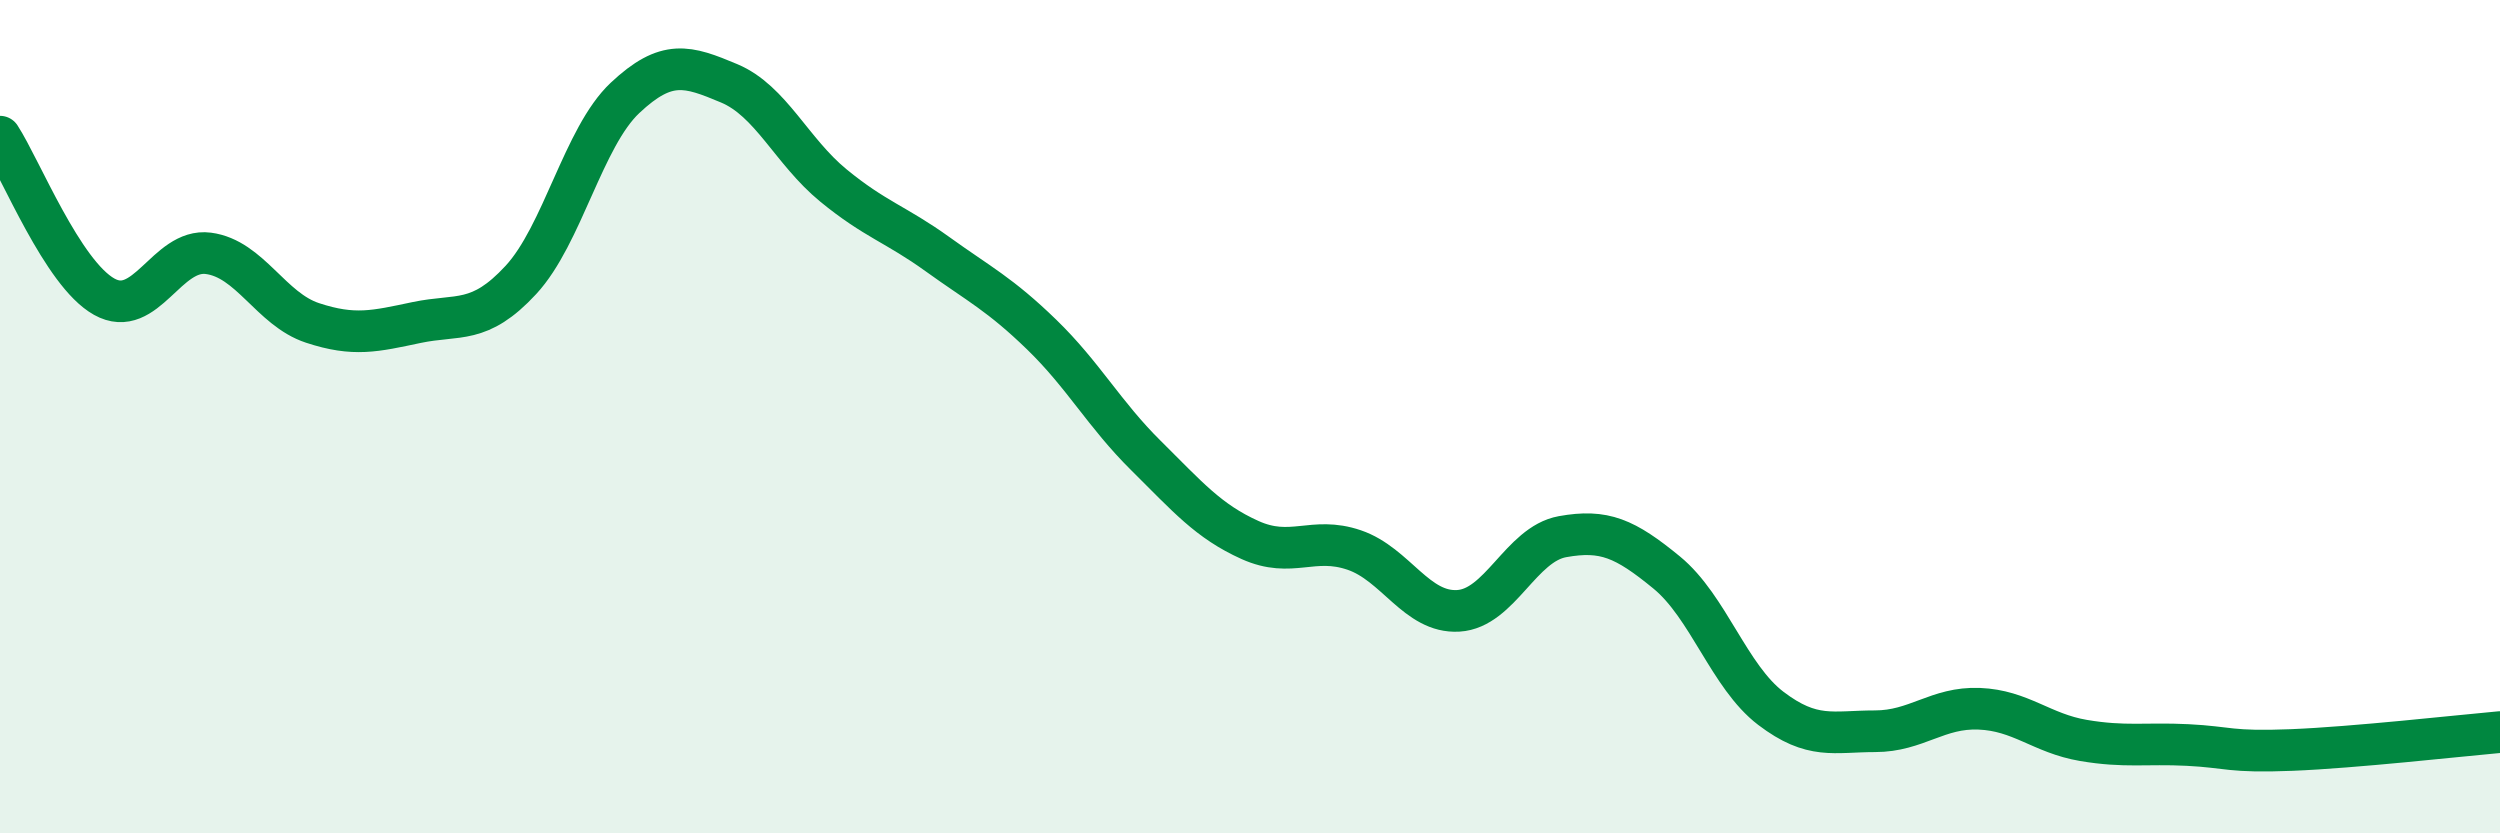
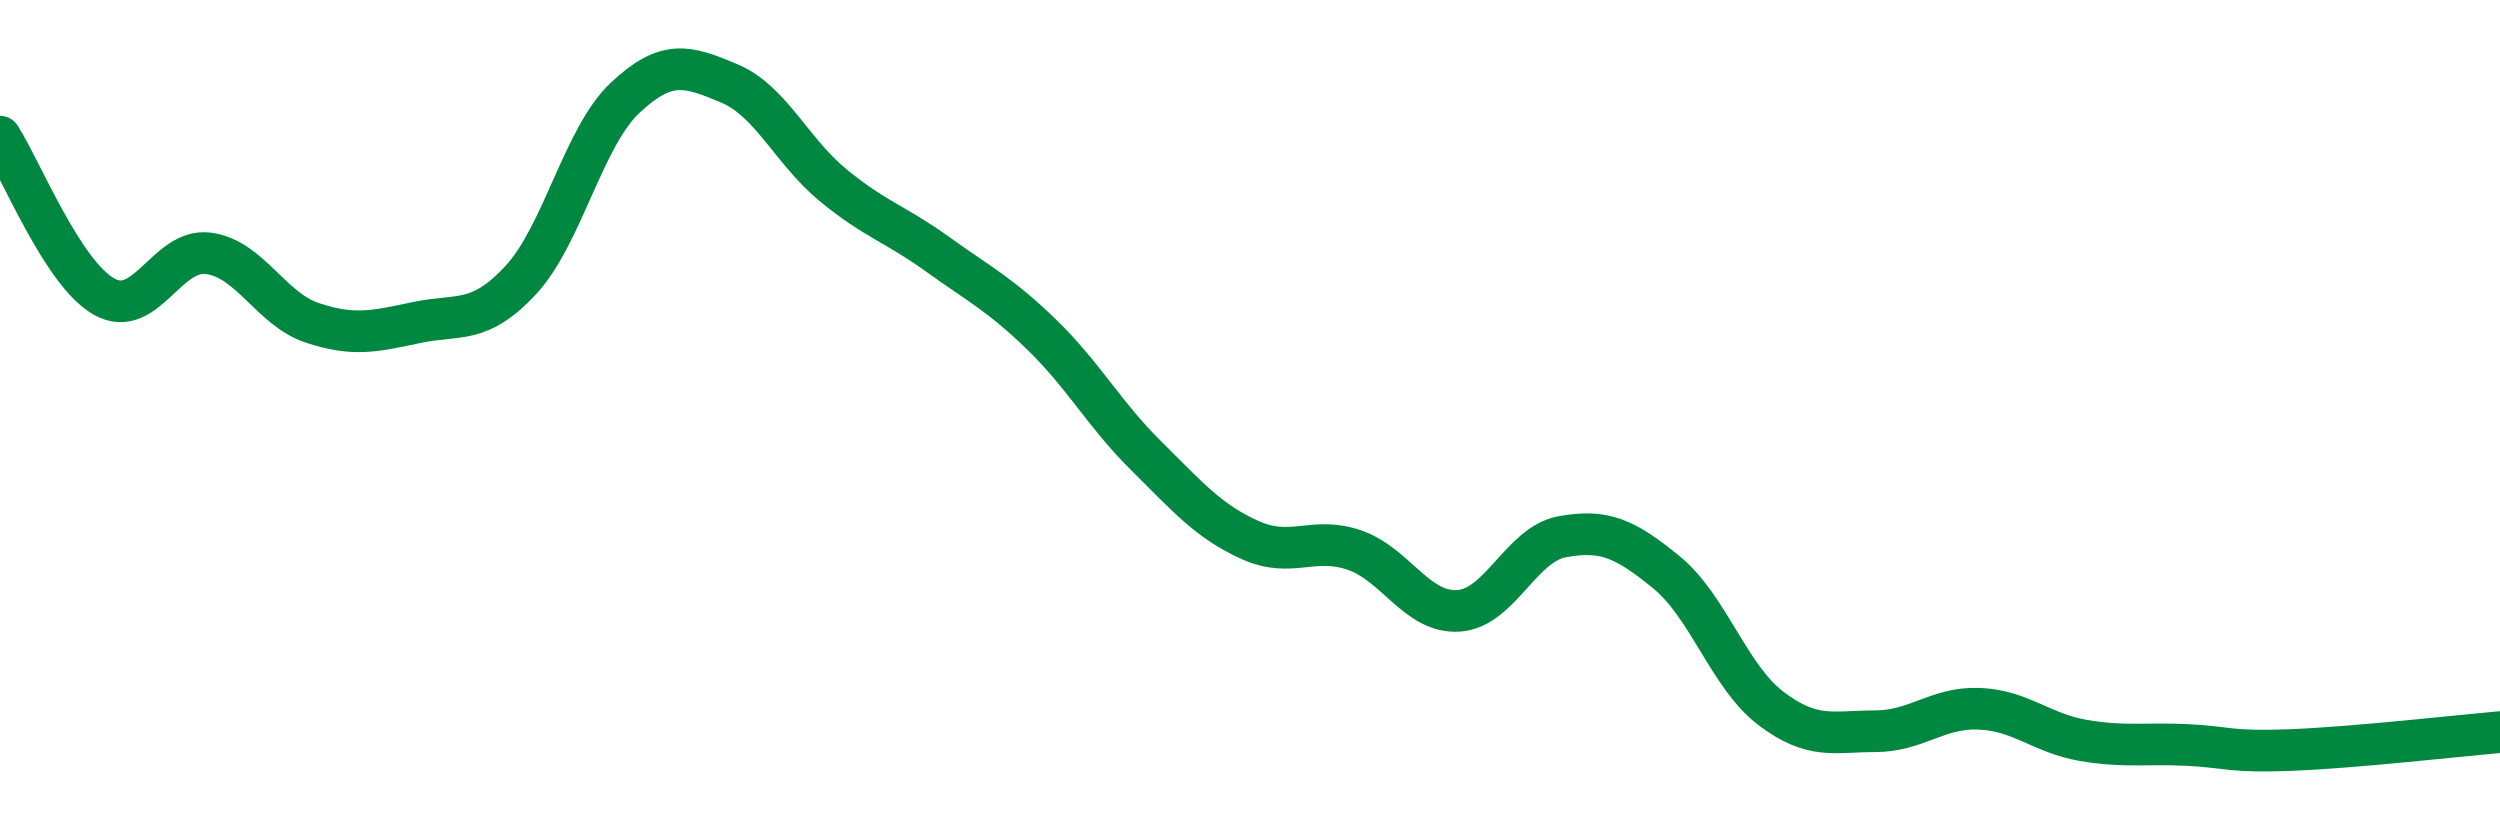
<svg xmlns="http://www.w3.org/2000/svg" width="60" height="20" viewBox="0 0 60 20">
-   <path d="M 0,3.28 C 0.5,4.05 1.5,6.56 2.5,7.12 C 3.5,7.68 4,5.95 5,6.08 C 6,6.21 6.5,7.42 7.5,7.75 C 8.5,8.08 9,7.95 10,7.74 C 11,7.53 11.5,7.8 12.5,6.72 C 13.5,5.64 14,3.29 15,2.35 C 16,1.41 16.5,1.58 17.5,2 C 18.5,2.42 19,3.63 20,4.45 C 21,5.27 21.5,5.38 22.5,6.1 C 23.5,6.82 24,7.06 25,8.03 C 26,9 26.5,9.94 27.5,10.93 C 28.5,11.92 29,12.51 30,12.96 C 31,13.41 31.5,12.86 32.5,13.2 C 33.5,13.54 34,14.72 35,14.66 C 36,14.6 36.5,13.06 37.5,12.88 C 38.5,12.7 39,12.92 40,13.74 C 41,14.56 41.5,16.24 42.5,17 C 43.5,17.76 44,17.55 45,17.55 C 46,17.55 46.5,16.97 47.5,17.01 C 48.5,17.05 49,17.6 50,17.77 C 51,17.94 51.5,17.83 52.5,17.88 C 53.5,17.93 53.5,18.06 55,18 C 56.5,17.94 59,17.66 60,17.57L60 20L0 20Z" fill="#008740" opacity="0.1" stroke-linecap="round" stroke-linejoin="round" />
  <path d="M 0,3.28 C 0.5,4.05 1.5,6.56 2.5,7.12 C 3.5,7.68 4,5.95 5,6.08 C 6,6.21 6.5,7.42 7.5,7.75 C 8.5,8.08 9,7.95 10,7.74 C 11,7.53 11.5,7.8 12.5,6.72 C 13.5,5.64 14,3.29 15,2.35 C 16,1.41 16.5,1.58 17.5,2 C 18.5,2.42 19,3.63 20,4.45 C 21,5.27 21.5,5.38 22.5,6.1 C 23.5,6.82 24,7.06 25,8.03 C 26,9 26.5,9.94 27.5,10.93 C 28.5,11.92 29,12.51 30,12.96 C 31,13.41 31.5,12.86 32.5,13.2 C 33.5,13.54 34,14.72 35,14.66 C 36,14.6 36.5,13.06 37.5,12.88 C 38.5,12.7 39,12.92 40,13.74 C 41,14.56 41.5,16.24 42.5,17 C 43.5,17.76 44,17.55 45,17.55 C 46,17.55 46.5,16.97 47.5,17.01 C 48.5,17.05 49,17.6 50,17.77 C 51,17.94 51.5,17.83 52.5,17.88 C 53.5,17.93 53.5,18.06 55,18 C 56.5,17.94 59,17.66 60,17.57" stroke="#008740" stroke-width="1" fill="none" stroke-linecap="round" stroke-linejoin="round" />
</svg>